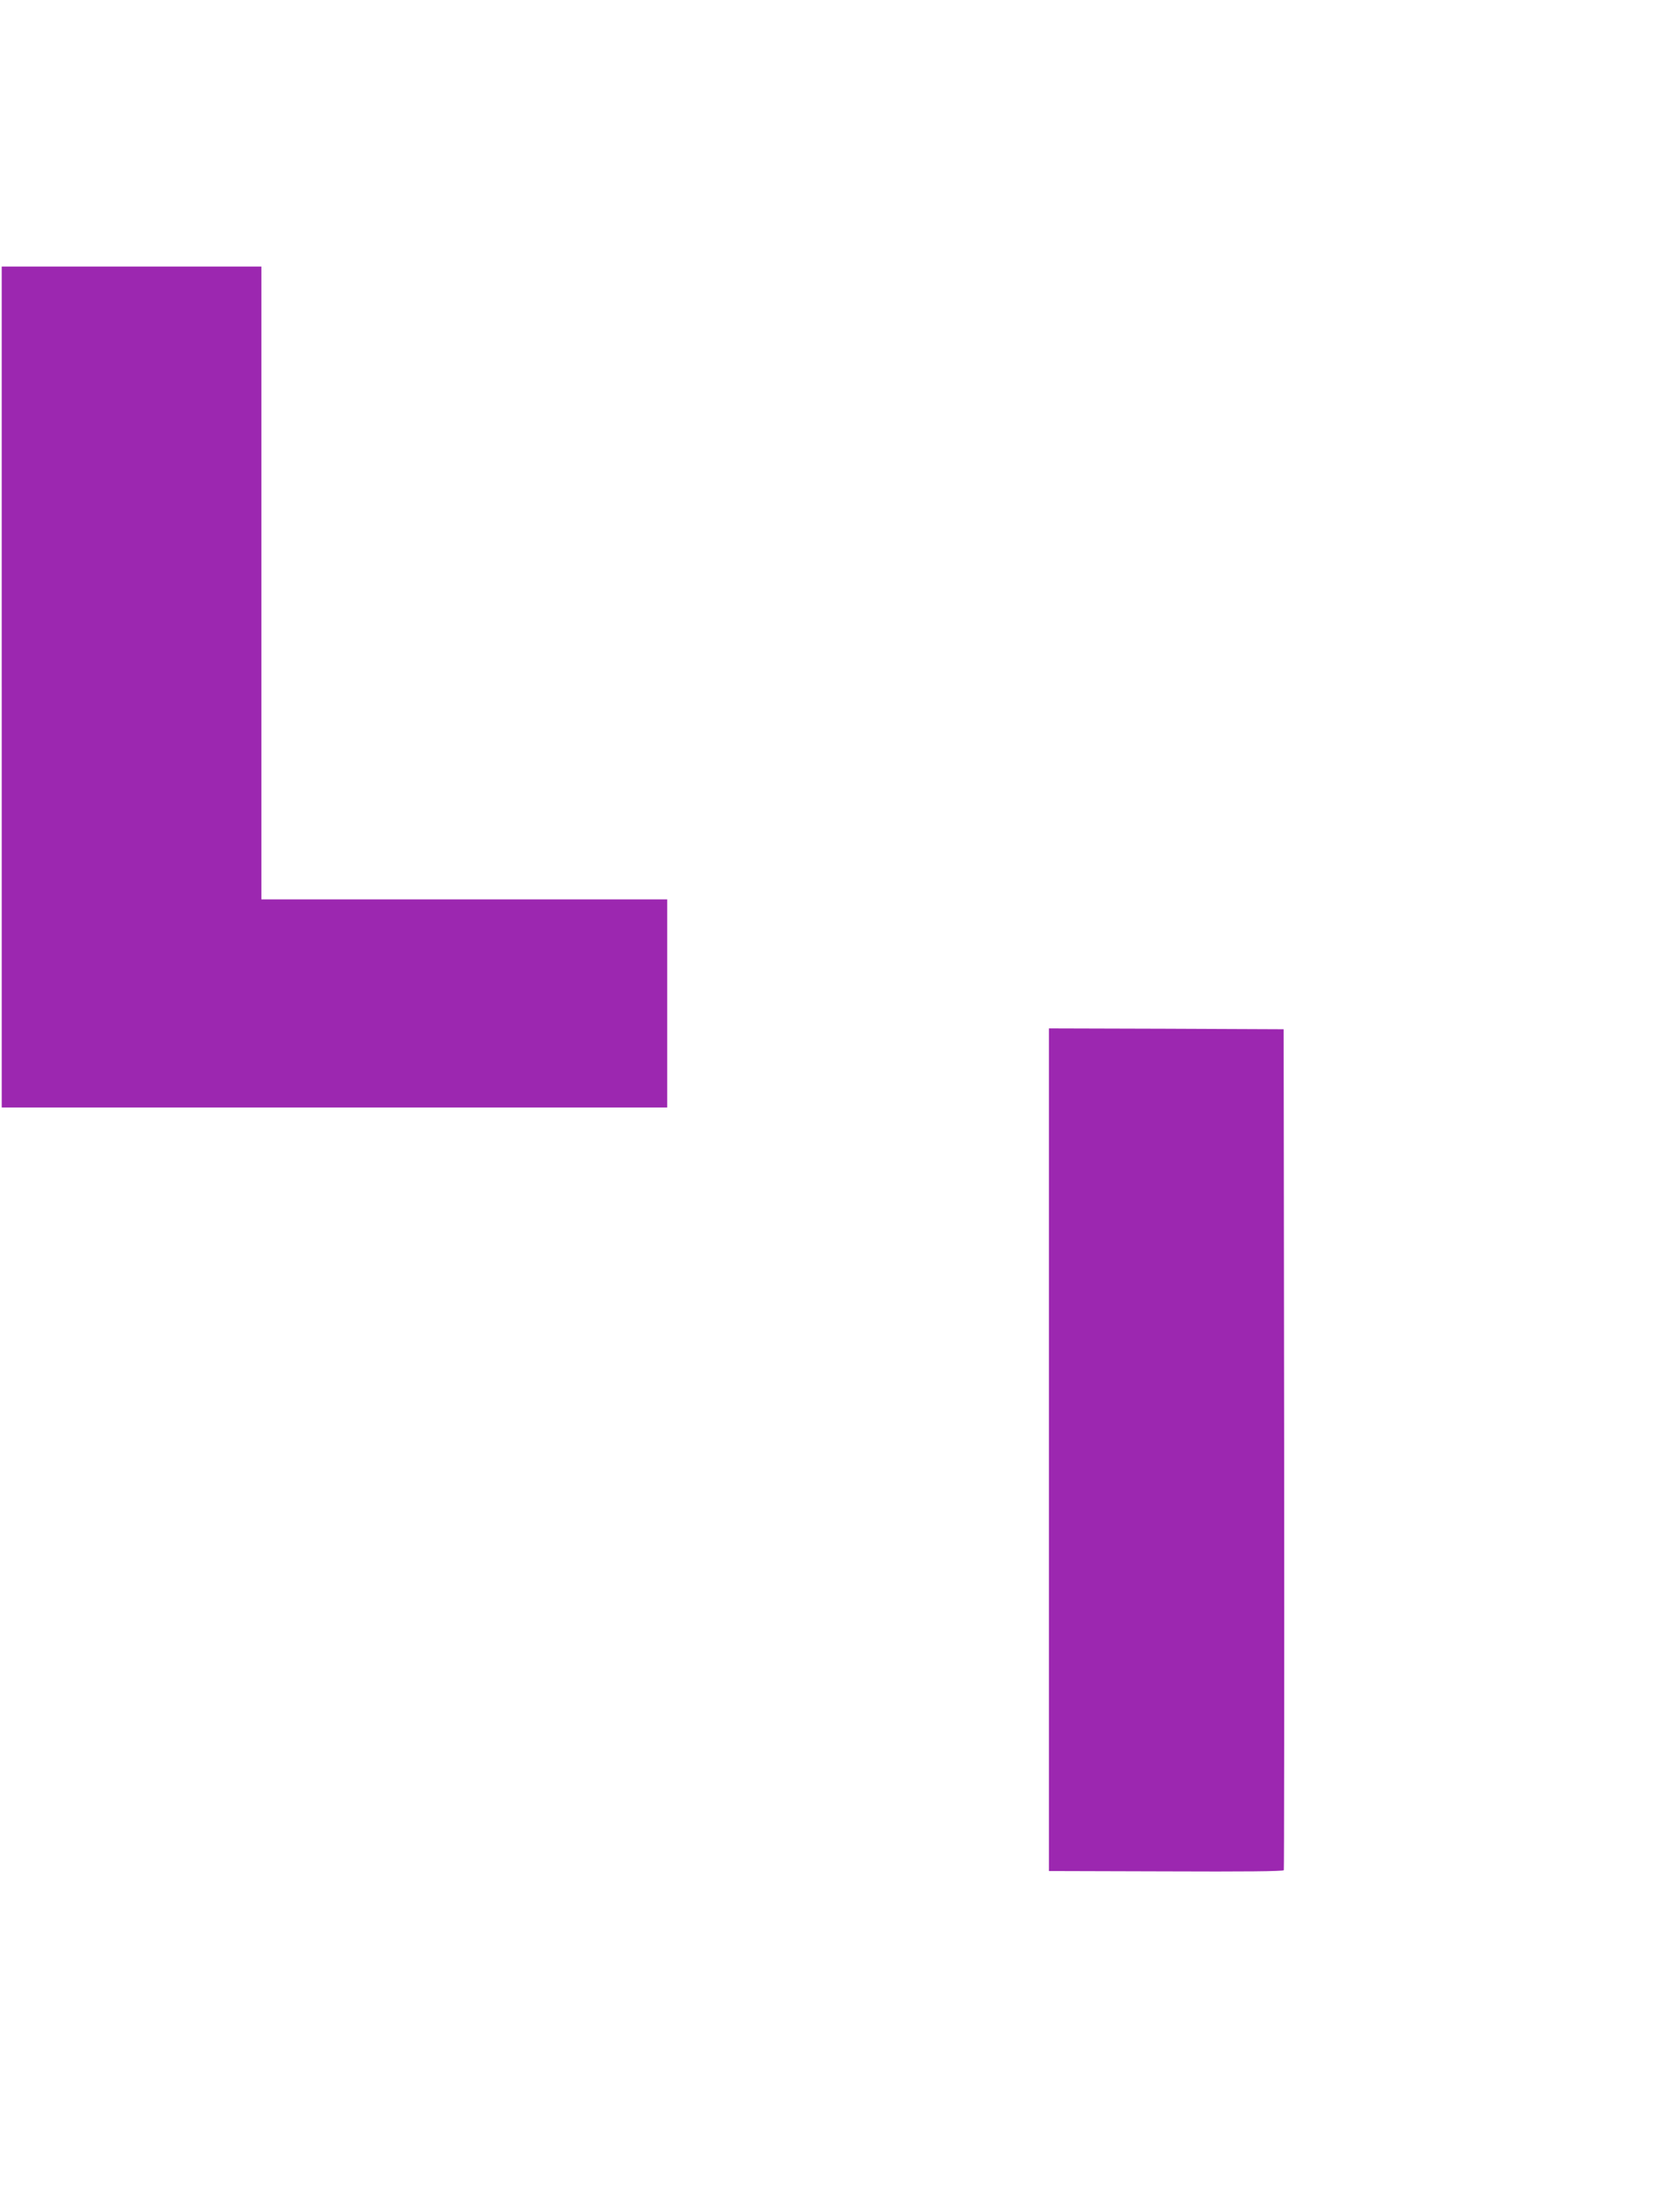
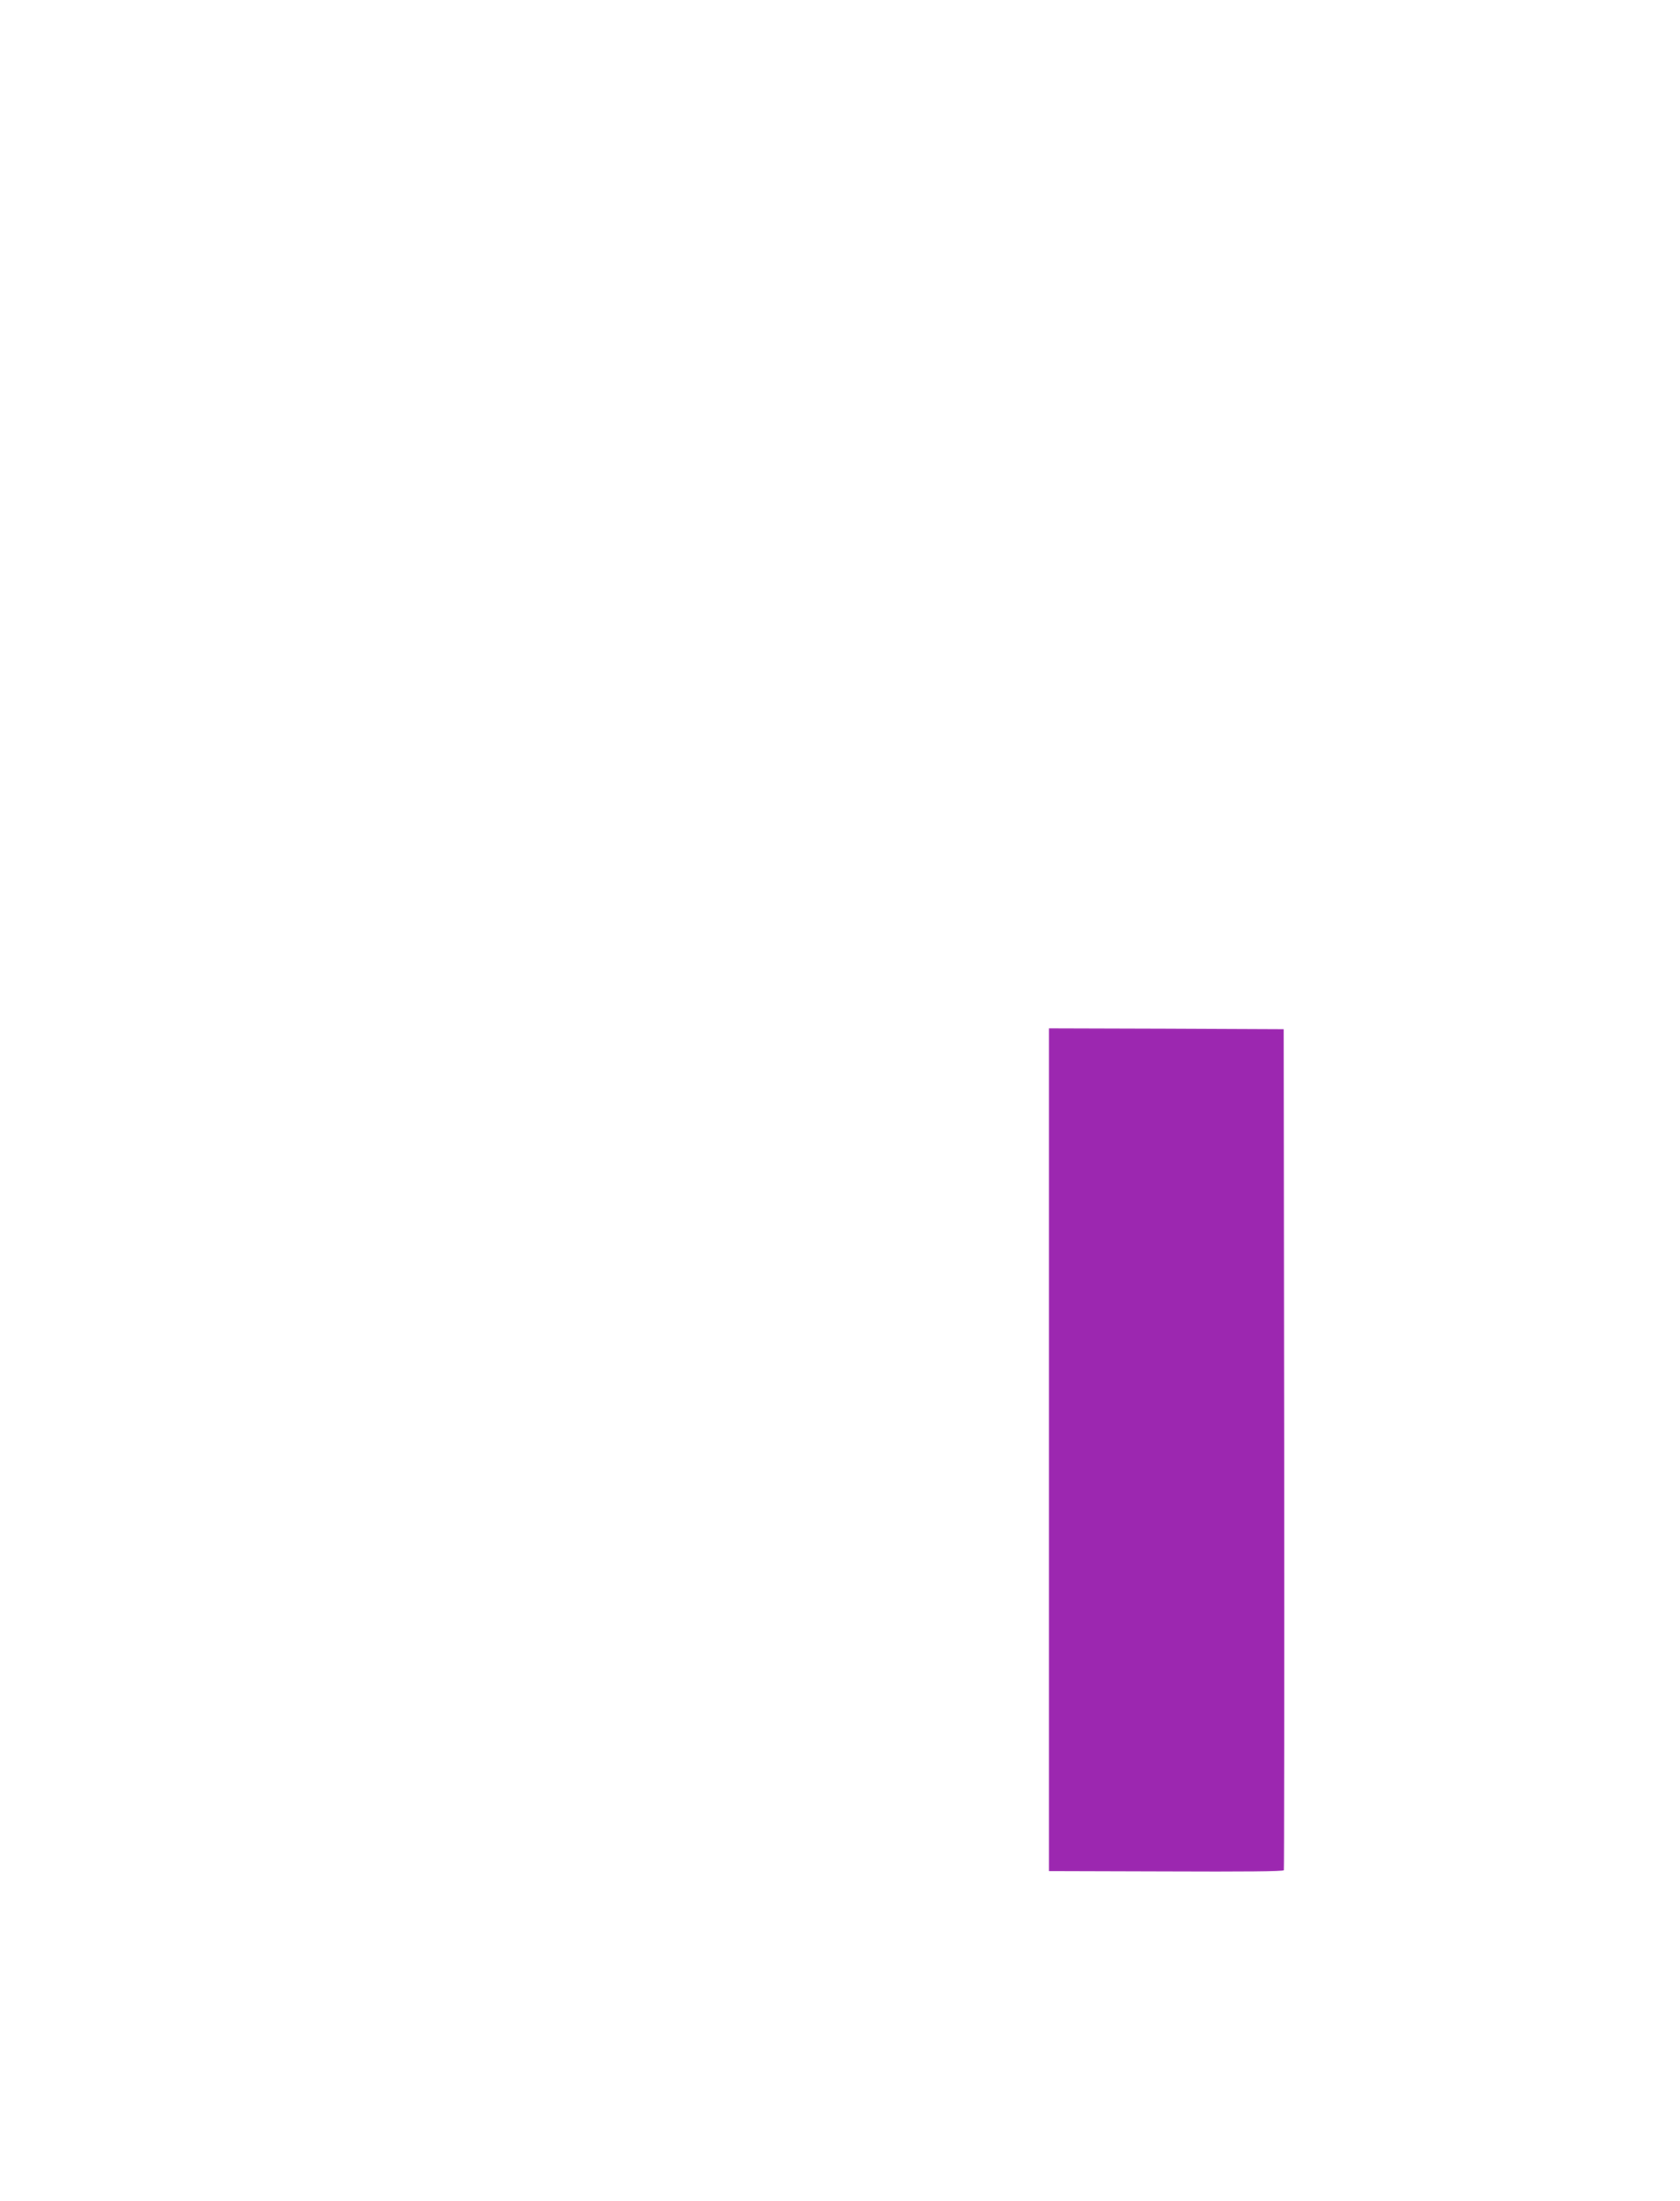
<svg xmlns="http://www.w3.org/2000/svg" version="1.0" width="977pt" height="1280pt" viewBox="0 0 977 1280" preserveAspectRatio="xMidYMid meet">
  <g transform="translate(0,1280) scale(0.1,-0.1)" fill="#9c27b0" stroke="none">
-     <path d="M10 8805 l0 -2445 1935 0 1935 0 0 605 0 605 -1180 0 -1180 0 0 1840 0 1840 -755 0 -755 0 0 -2445z" />
    <path d="M6100 4370 l0 -2450 681 -2 c448 -2 683 0 685 7 2 6 3 1108 2 2450 l-3 2440 -682 3 -683 2 0 -2450z" />
  </g>
</svg>